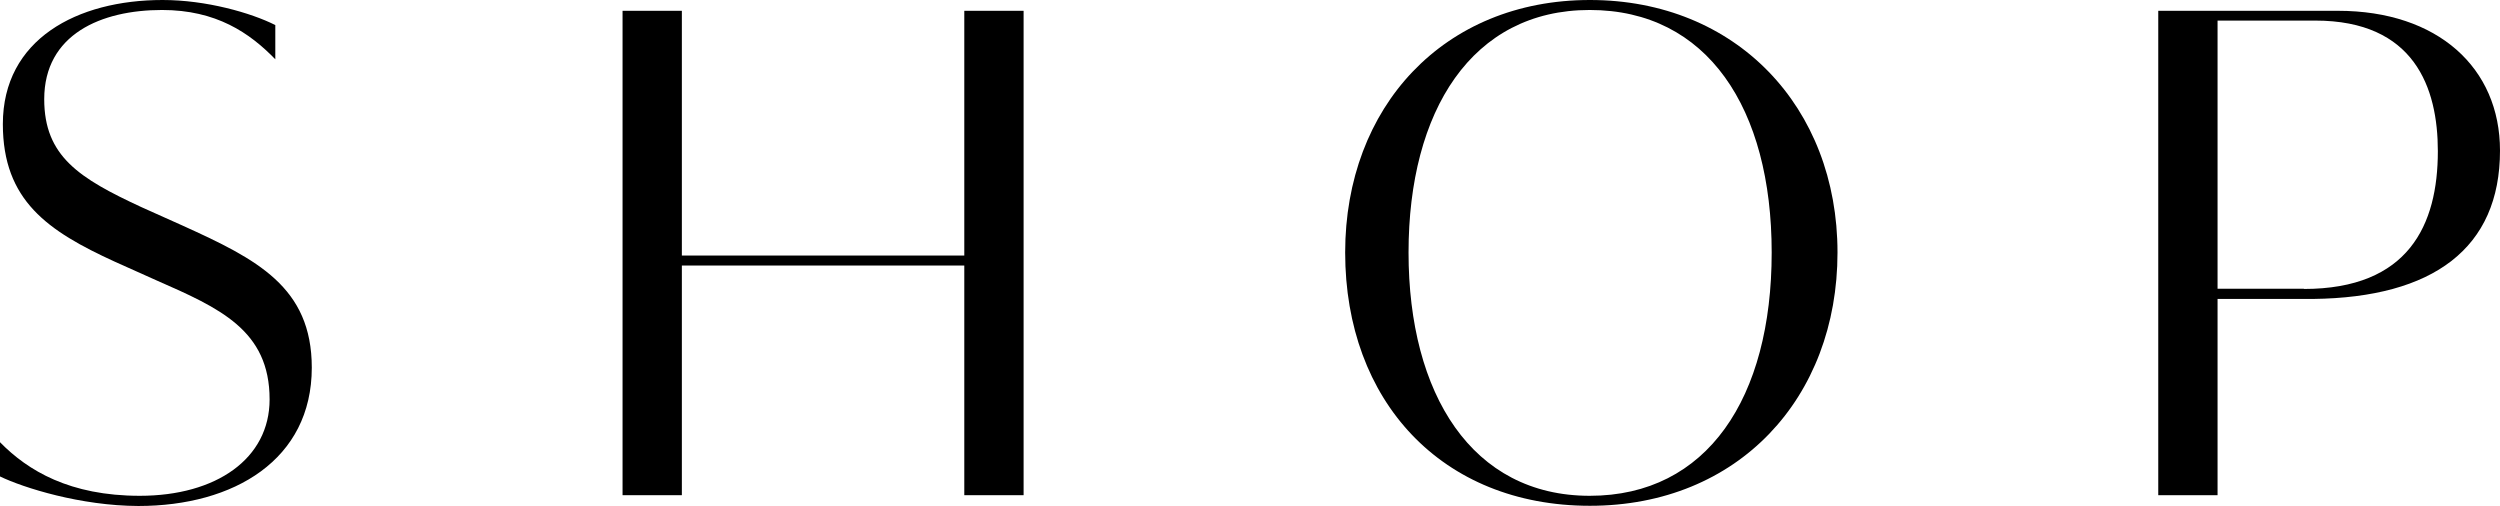
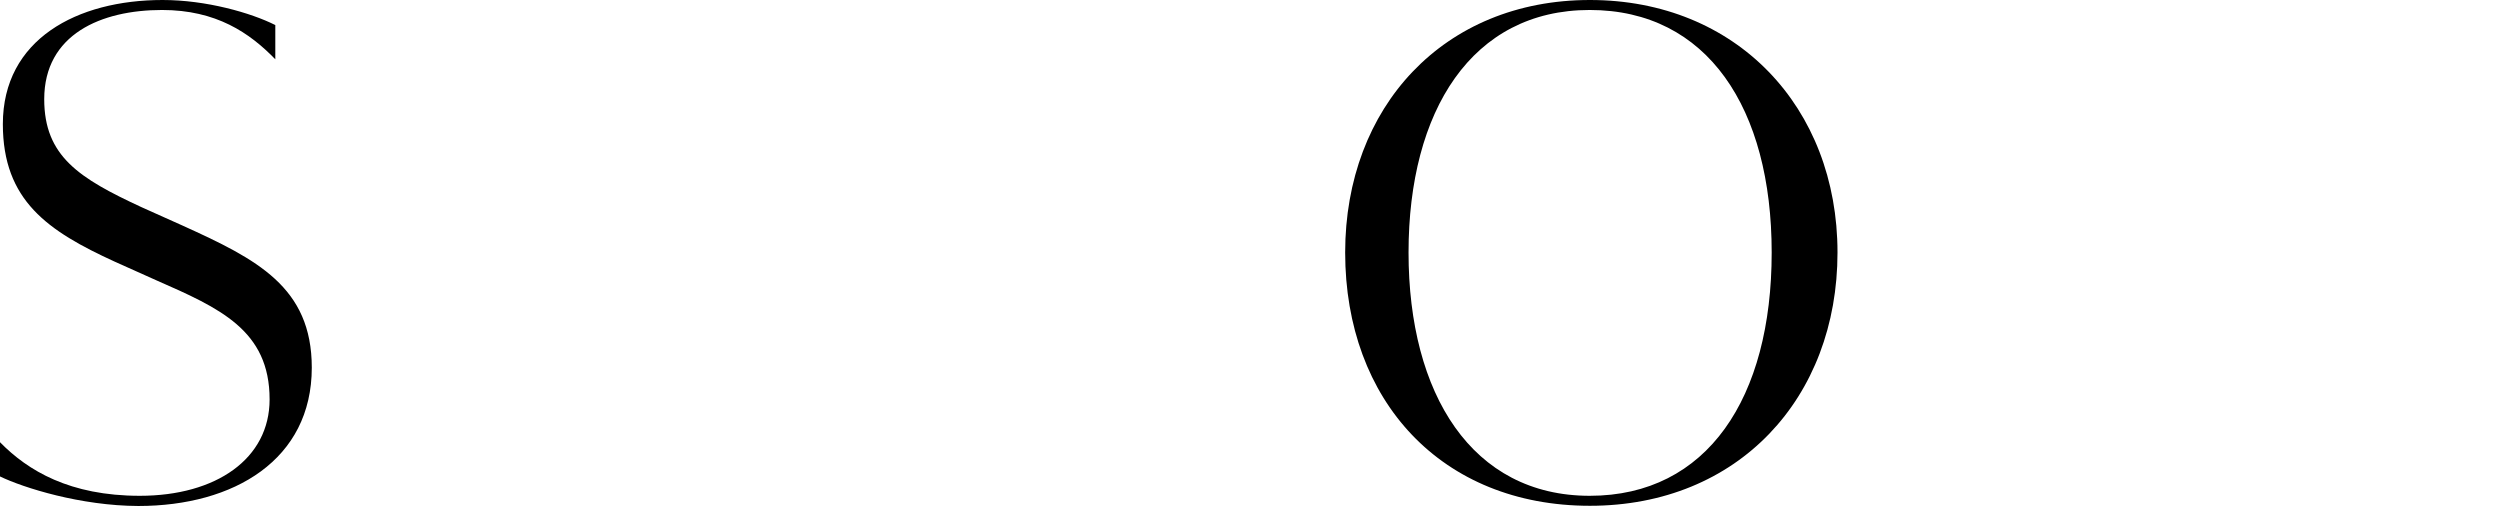
<svg xmlns="http://www.w3.org/2000/svg" id="_変更箇所" data-name="変更箇所" viewBox="0 0 122.68 24.82">
  <defs>
    <style>
      .cls-1 {
        stroke-width: 0px;
      }
    </style>
  </defs>
  <path class="cls-1" d="m0,23.38v-1.68c1.37,1.4,3.43,2.63,6.86,2.63,3.75,0,6.37-1.82,6.37-4.73,0-3.4-2.45-4.48-5.57-5.85l-2.03-.91C2.35,11.34.14,9.84.14,6.09.14,1.93,3.78,0,7.98,0c2.14,0,4.34.63,5.53,1.23v1.68C12.25,1.61,10.61.49,7.95.49,4.97.49,2.17,1.68,2.17,4.87c0,2.8,1.72,3.88,4.76,5.29l2.03.91c3.64,1.65,6.34,3.01,6.34,6.97,0,4.52-3.82,6.79-8.51,6.79C3.96,24.82,1.16,23.94,0,23.38Z" />
-   <path class="cls-1" d="m30.55.53h2.91v12.01h13.86V.53h2.91v23.77h-2.91v-11.27h-13.86v11.27h-2.91V.53Z" />
  <path class="cls-1" d="m66.01,12.39c0-7.14,4.83-12.39,12.01-12.39s12.15,5.25,12.15,12.39-4.87,12.43-12.15,12.43-12.01-5.15-12.01-12.43Zm20.93,0c0-7.07-3.15-11.9-8.93-11.9s-8.89,4.94-8.89,11.9,3.12,11.94,8.89,11.94,8.93-4.8,8.93-11.94Z" />
-   <path class="cls-1" d="m105.91.53h8.82c4.9,0,7.95,2.8,7.95,6.86,0,4.8-3.29,7.21-9.17,7.28h-4.69v9.63h-2.91V.53Zm7.14,13.65c5.15,0,6.58-3.15,6.58-6.76,0-3.12-1.15-6.41-6.02-6.41h-4.79v13.16h4.24Z" />
</svg>